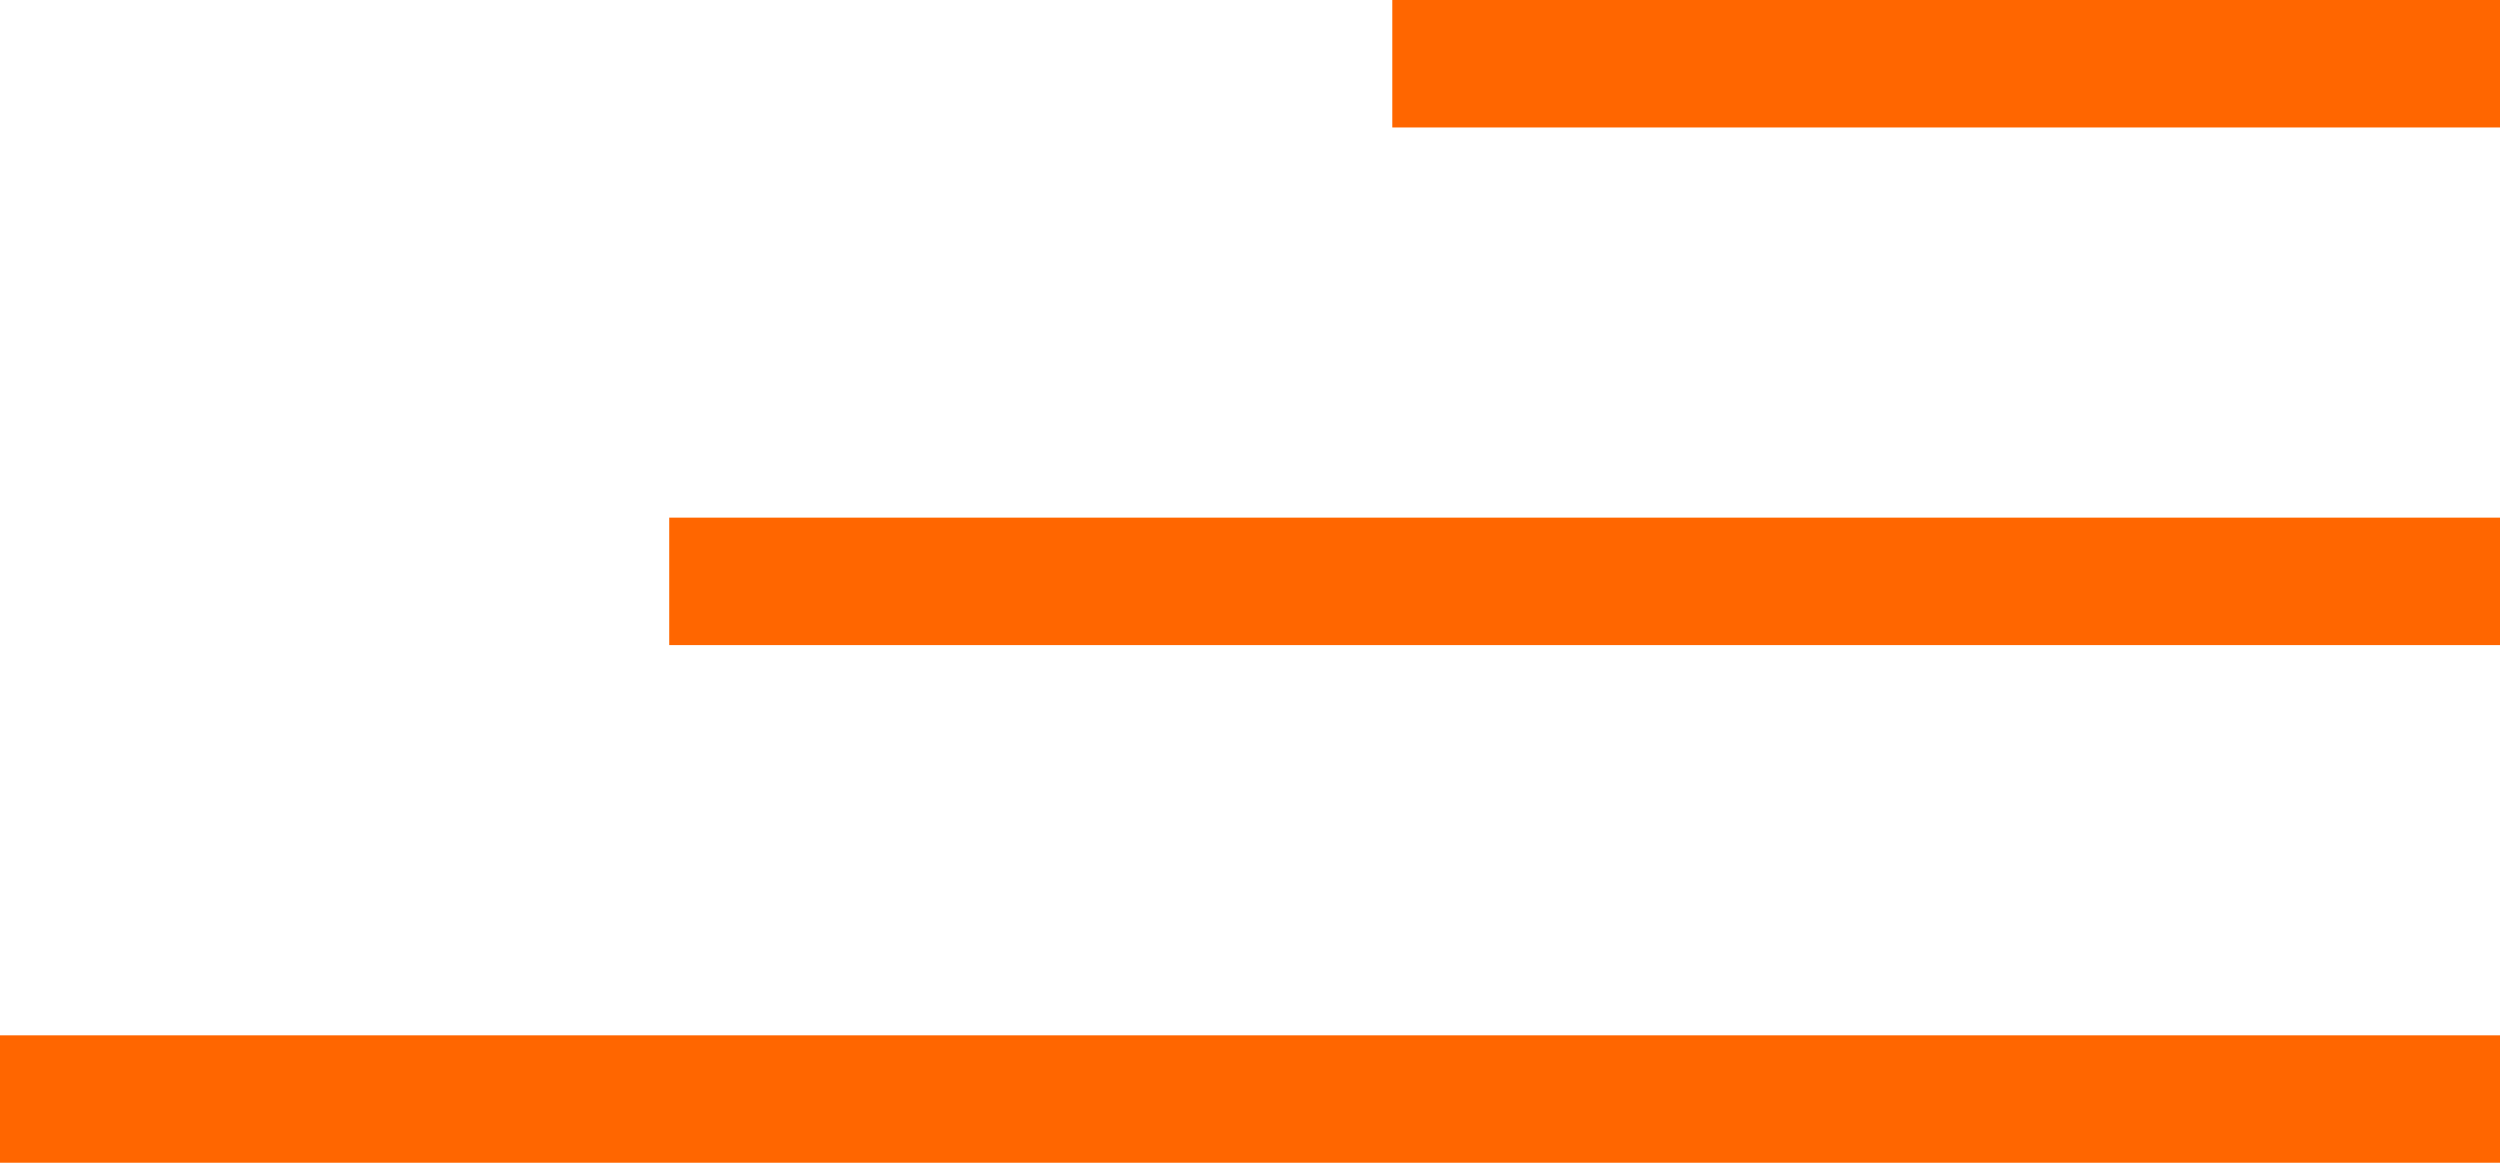
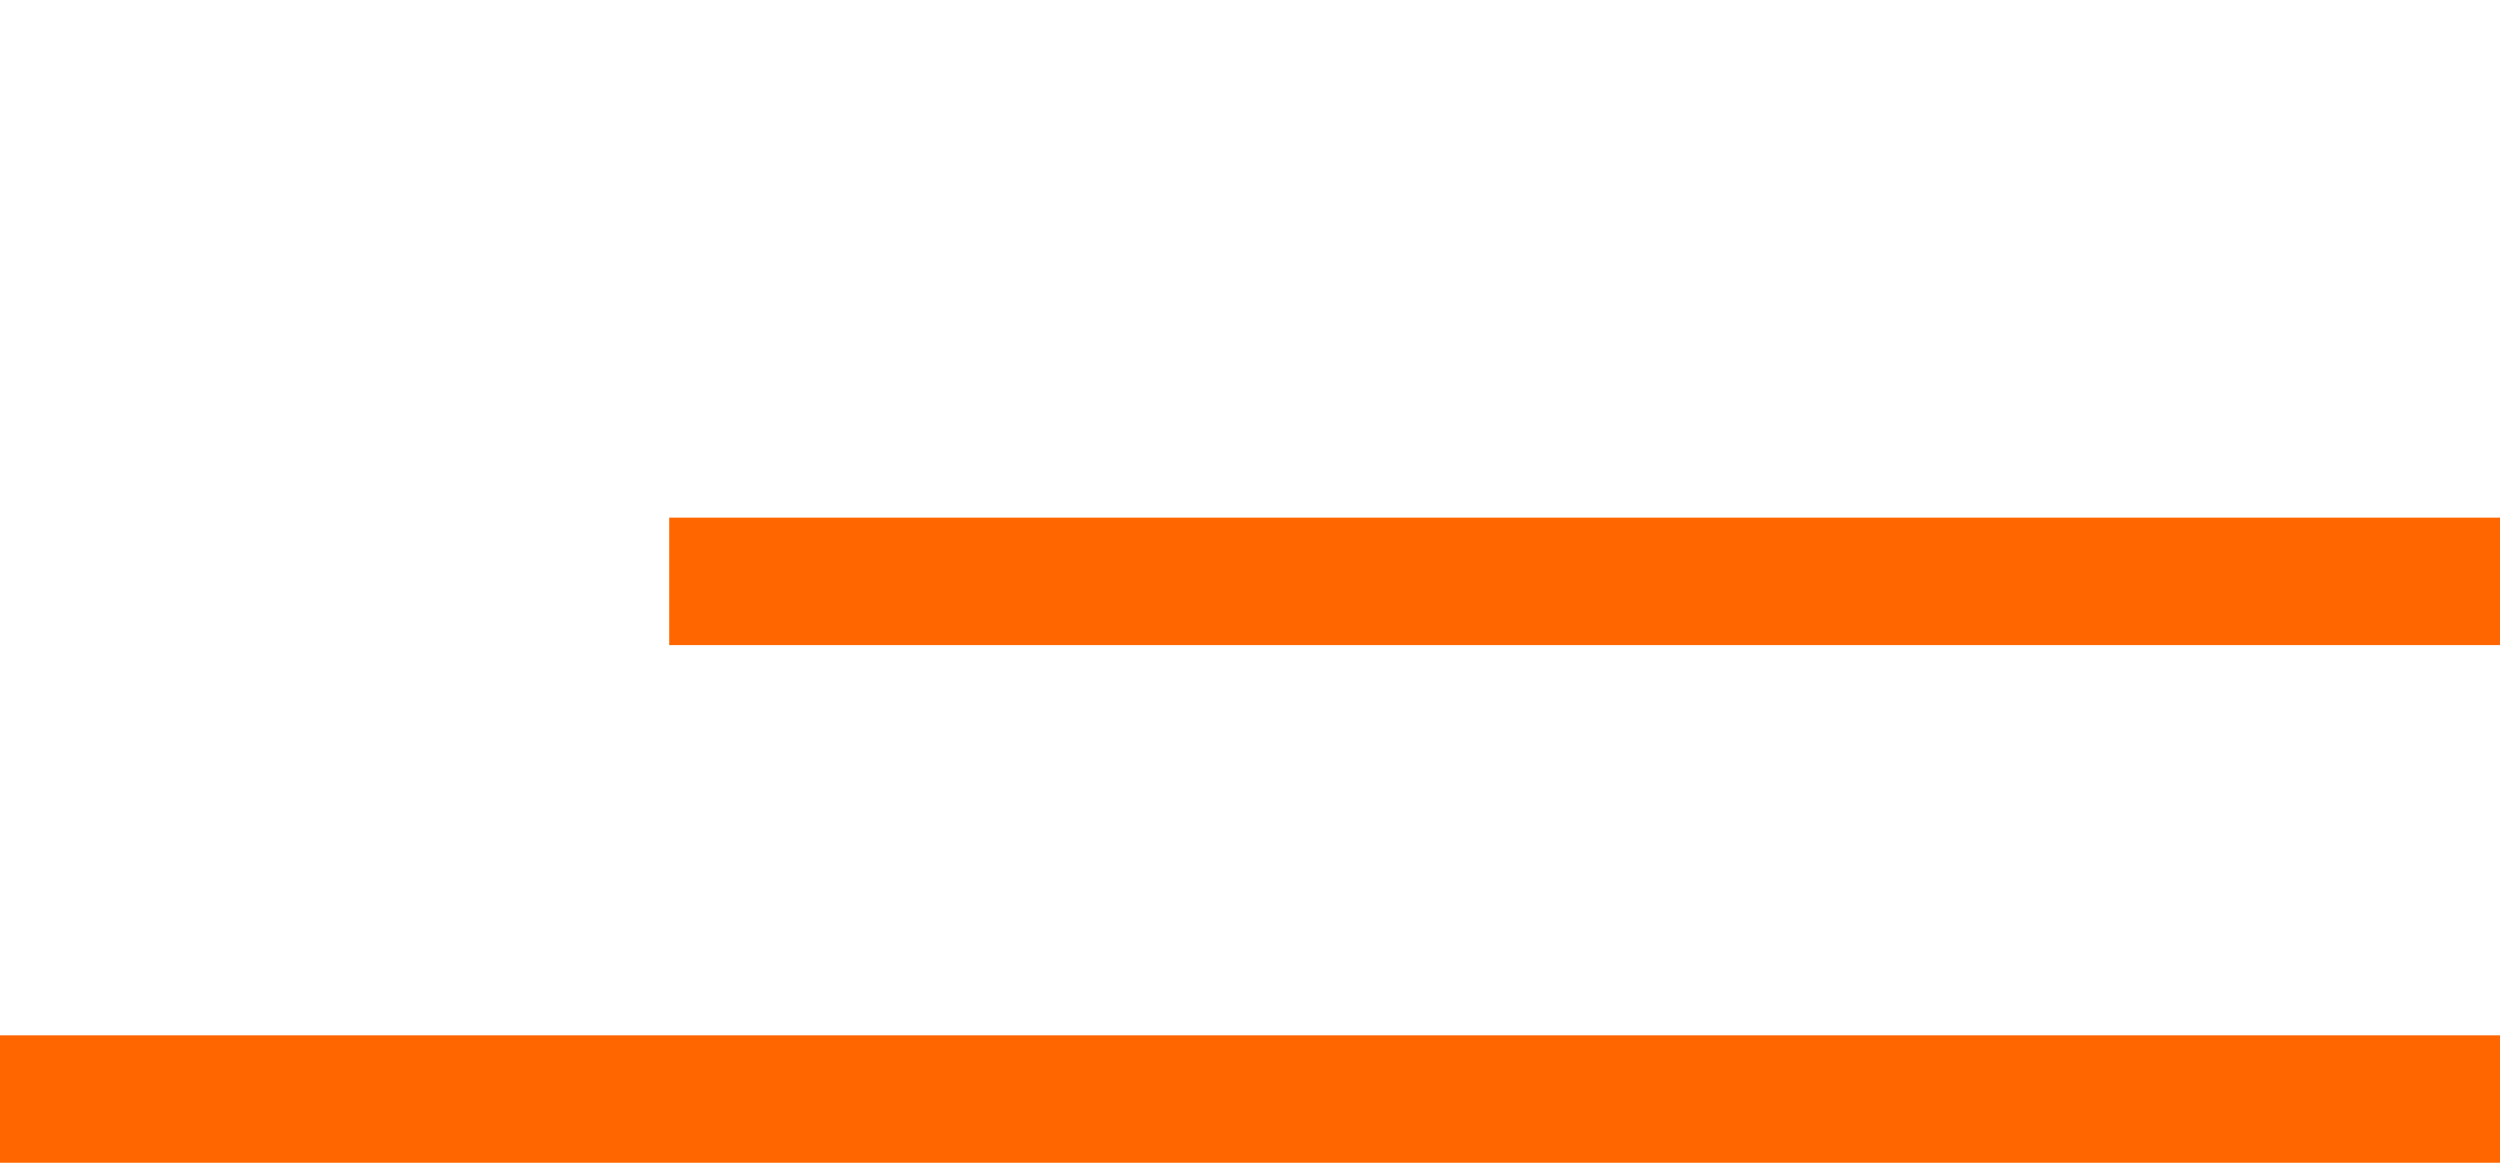
<svg xmlns="http://www.w3.org/2000/svg" width="78.453" height="36.489" viewBox="0 0 78.453 36.489">
  <g id="Gruppe_104" data-name="Gruppe 104" transform="translate(-565 -2450.337)">
    <line id="Linie_6" data-name="Linie 6" x1="78.453" transform="translate(565 2484.826)" fill="none" stroke="#f60" stroke-width="4" />
    <line id="Linie_7" data-name="Linie 7" x1="57.452" transform="translate(586.001 2468.581)" fill="none" stroke="#f60" stroke-width="4" />
-     <line id="Linie_5" data-name="Linie 5" x1="34.761" transform="translate(608.692 2452.337)" fill="none" stroke="#f60" stroke-width="4" />
  </g>
</svg>